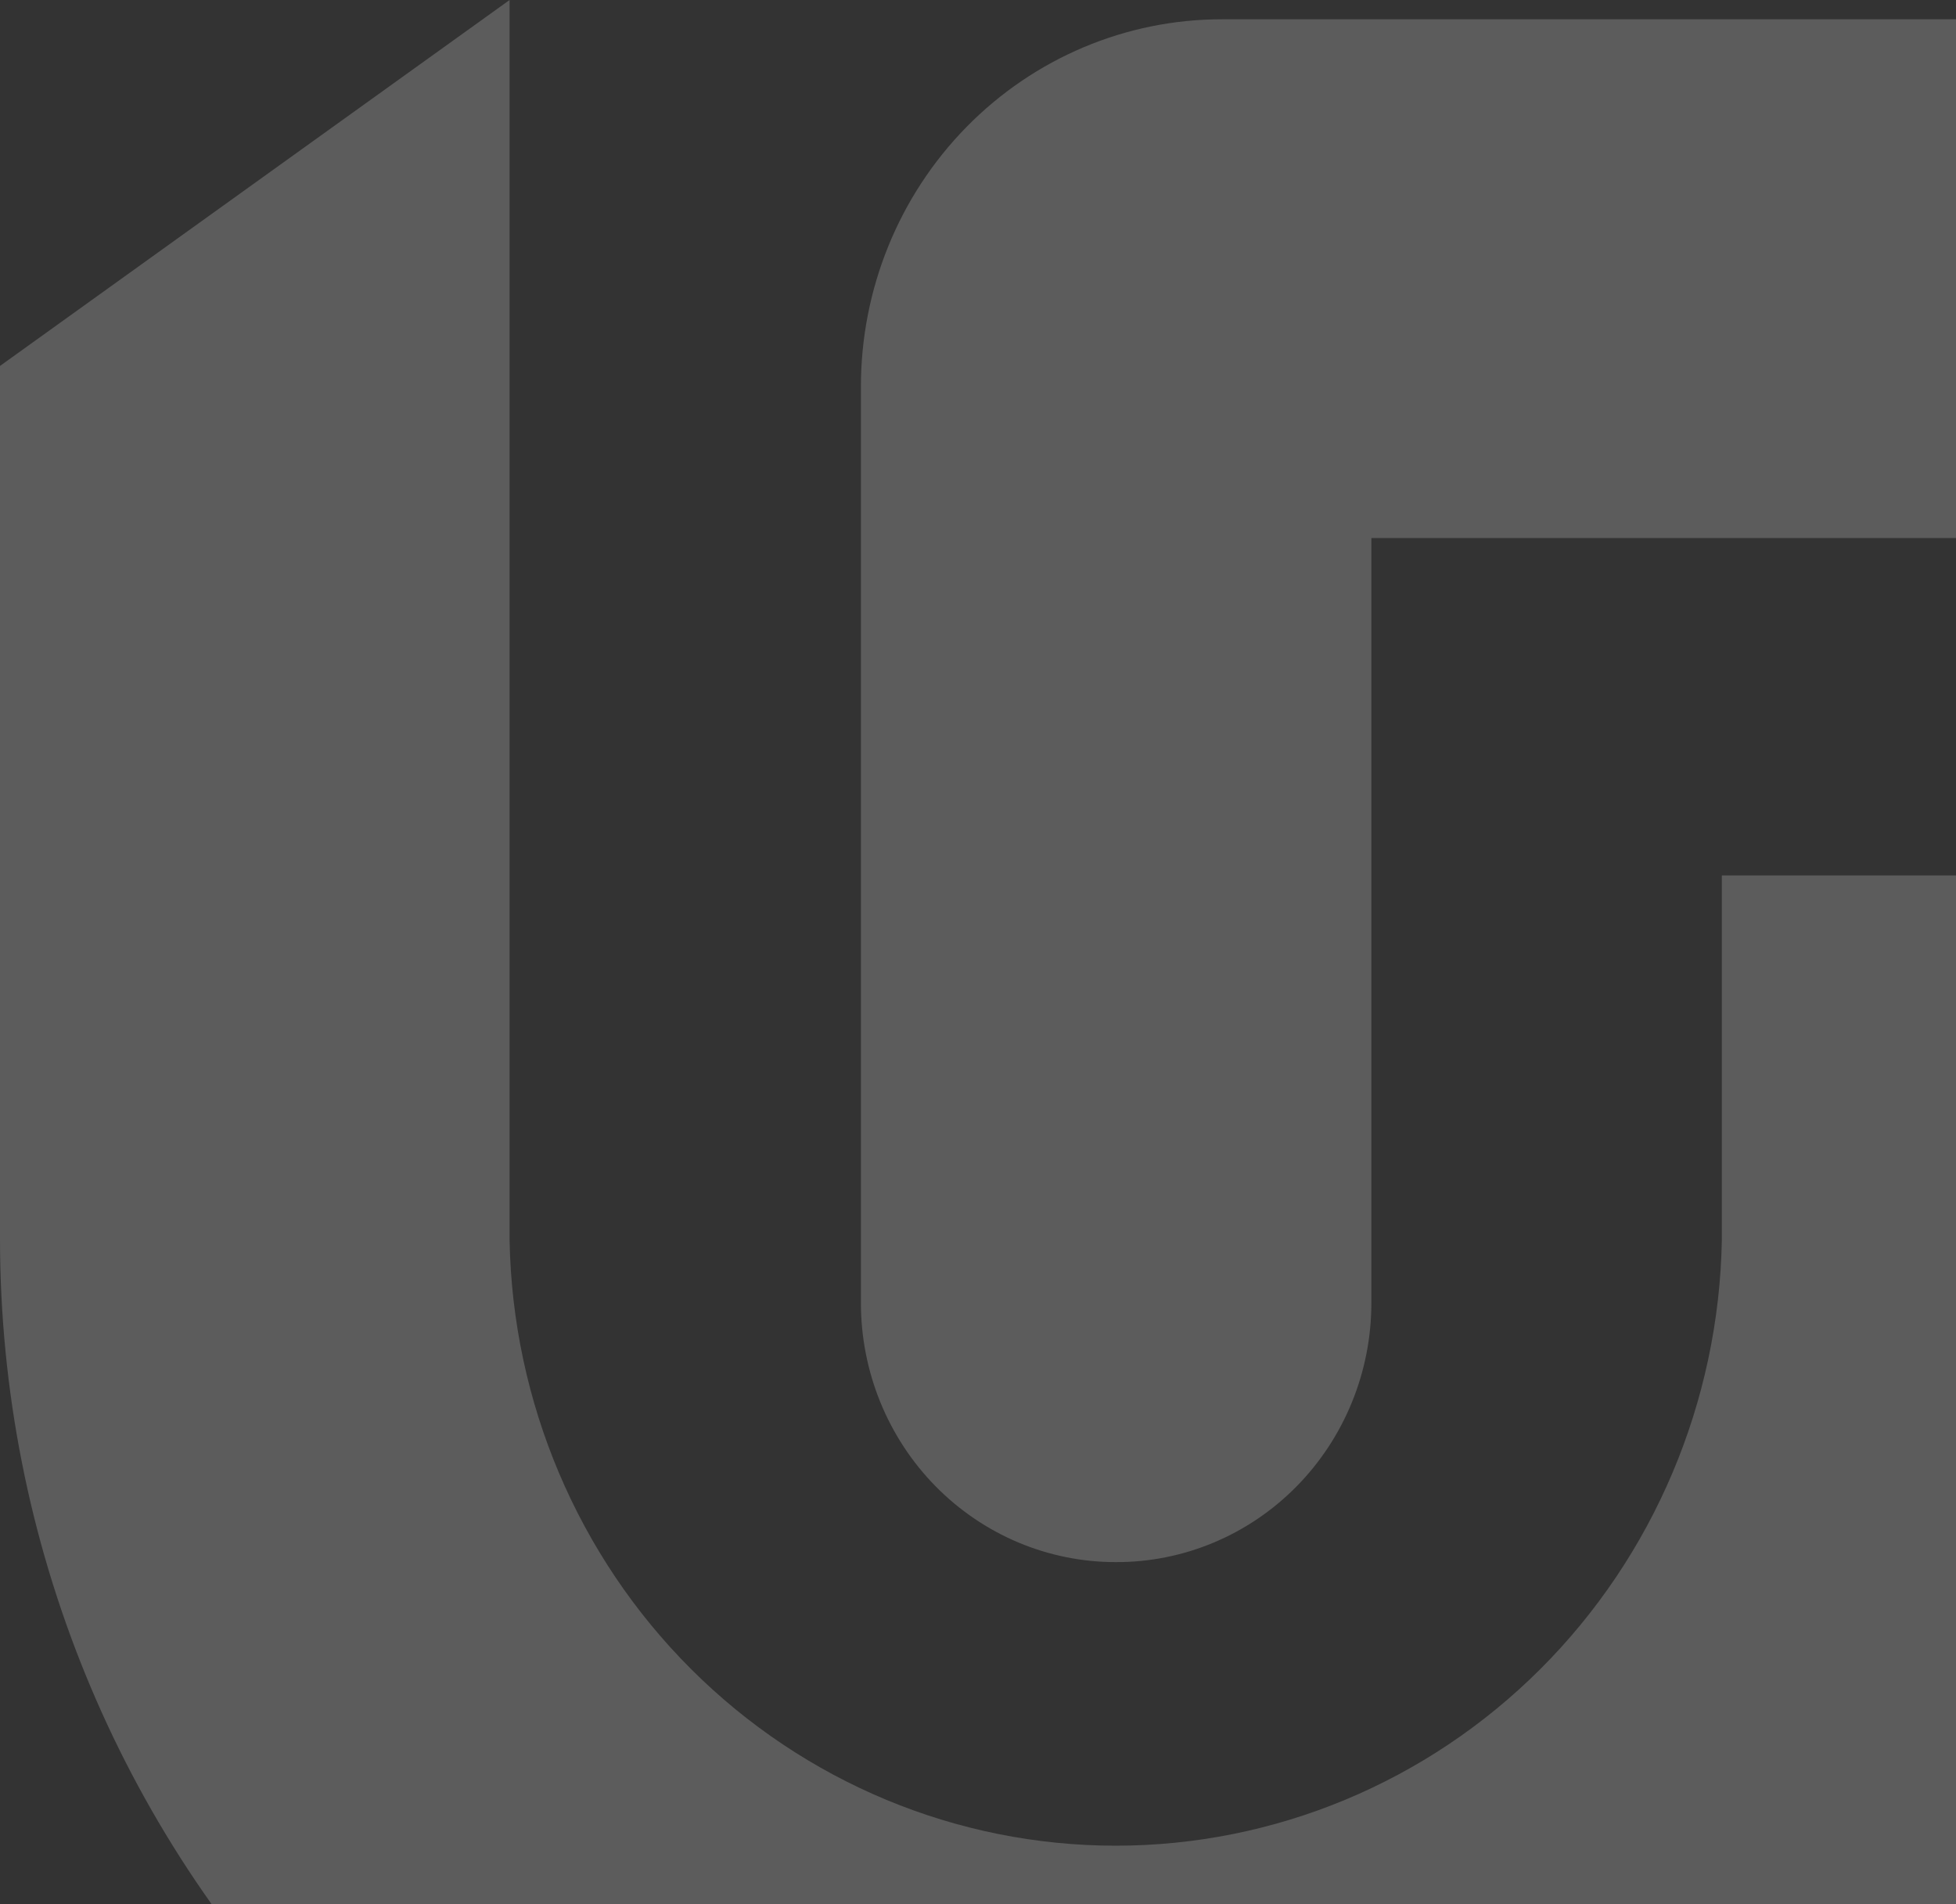
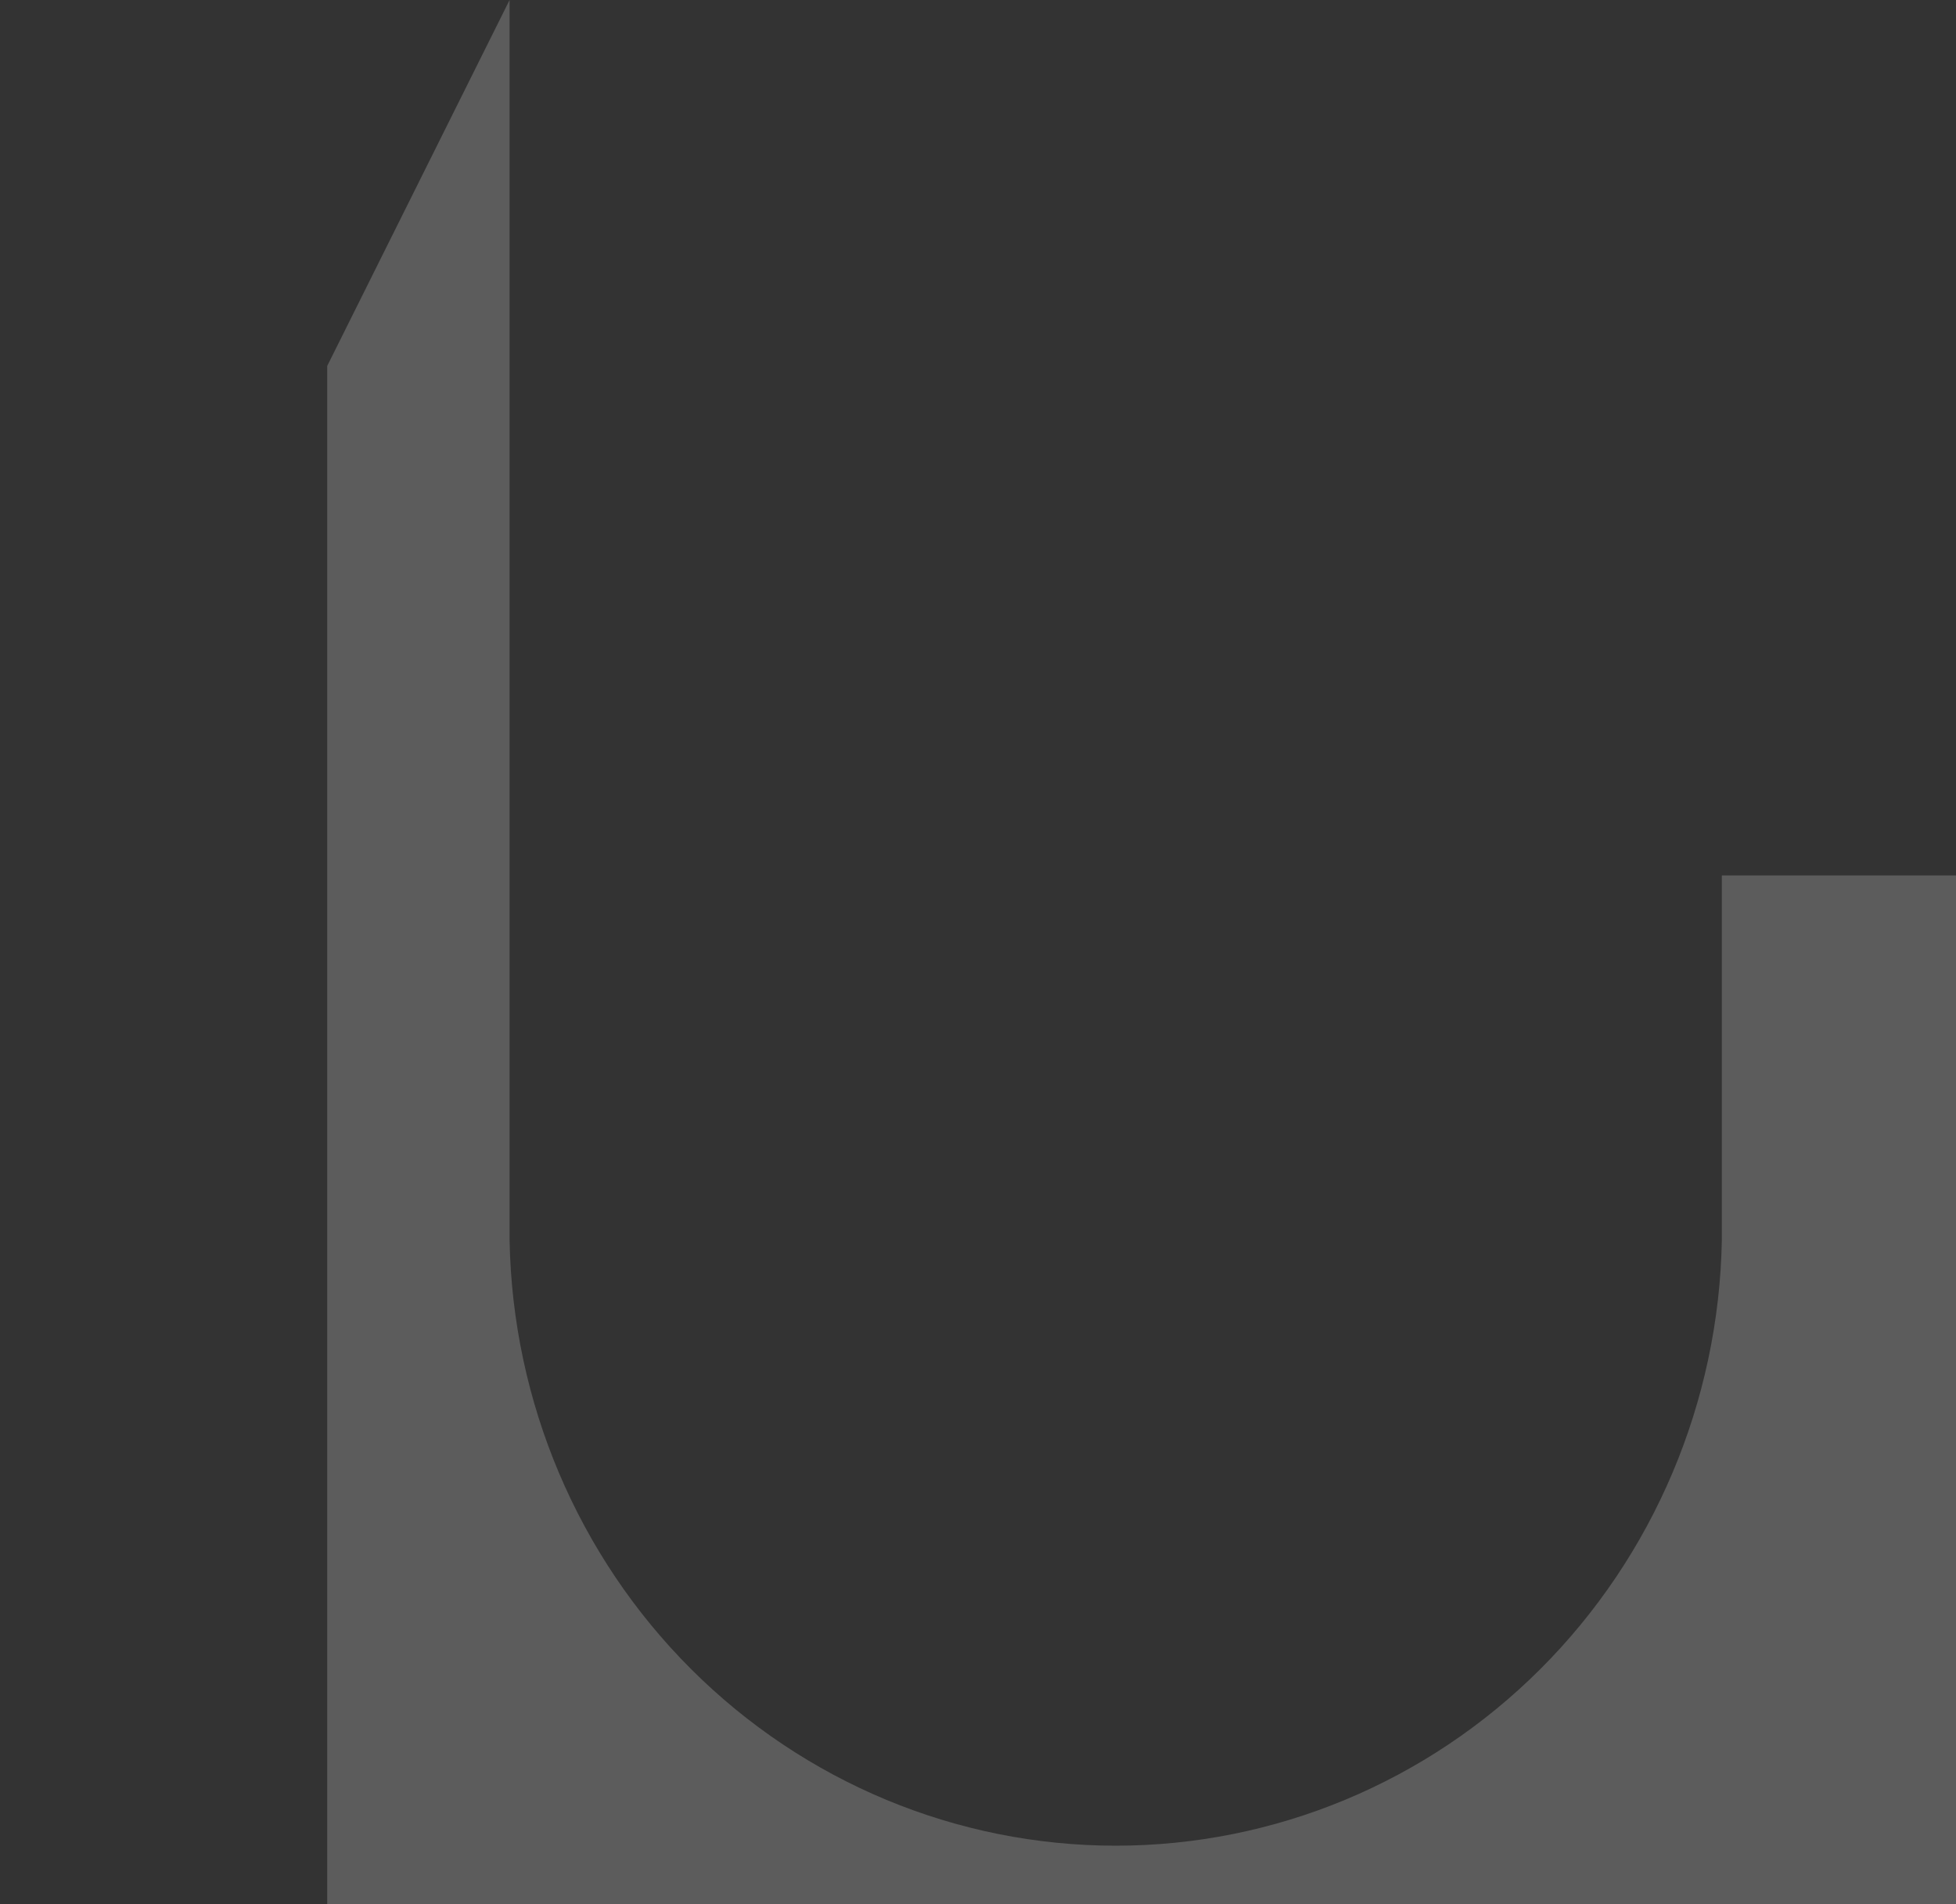
<svg xmlns="http://www.w3.org/2000/svg" width="299" height="291" viewBox="0 0 299 291" fill="none">
  <rect x="0" y="0" width="299" height="291" fill="#333333" stroke="none" />
-   <path d="M170.567 362.979C125.349 362.935 81.996 344.64 50.019 312.114C18.041 279.588 0.053 235.483 0 189.479V55.926L77.897 0V189.58C78.356 214.272 88.32 237.794 105.646 255.09C122.972 272.387 146.277 282.076 170.551 282.076C194.825 282.076 218.129 272.387 235.455 255.09C252.781 237.794 262.745 214.272 263.205 189.58V133.79H341.102V189.479C341.048 235.477 323.065 279.577 291.095 312.104C259.125 344.627 215.78 362.925 170.567 362.979Z" fill="white" fill-opacity="0.2" />
-   <path d="M170.567 238.736C165.451 238.741 160.385 237.72 155.658 235.731C150.931 233.743 146.635 230.826 143.016 227.147C139.398 223.469 136.527 219.101 134.569 214.293C132.61 209.485 131.602 204.332 131.602 199.128V59.075C131.602 44.189 137.414 29.912 147.761 19.386C158.107 8.859 172.14 2.946 186.772 2.946H342V82.231H209.632V199.162C209.627 204.372 208.613 209.53 206.646 214.34C204.679 219.15 201.799 223.519 198.17 227.195C194.541 230.872 190.235 233.783 185.499 235.763C180.762 237.744 175.688 238.754 170.567 238.736Z" fill="white" fill-opacity="0.2" />
+   <path d="M170.567 362.979C125.349 362.935 81.996 344.64 50.019 312.114V55.926L77.897 0V189.58C78.356 214.272 88.32 237.794 105.646 255.09C122.972 272.387 146.277 282.076 170.551 282.076C194.825 282.076 218.129 272.387 235.455 255.09C252.781 237.794 262.745 214.272 263.205 189.58V133.79H341.102V189.479C341.048 235.477 323.065 279.577 291.095 312.104C259.125 344.627 215.78 362.925 170.567 362.979Z" fill="white" fill-opacity="0.2" />
</svg>